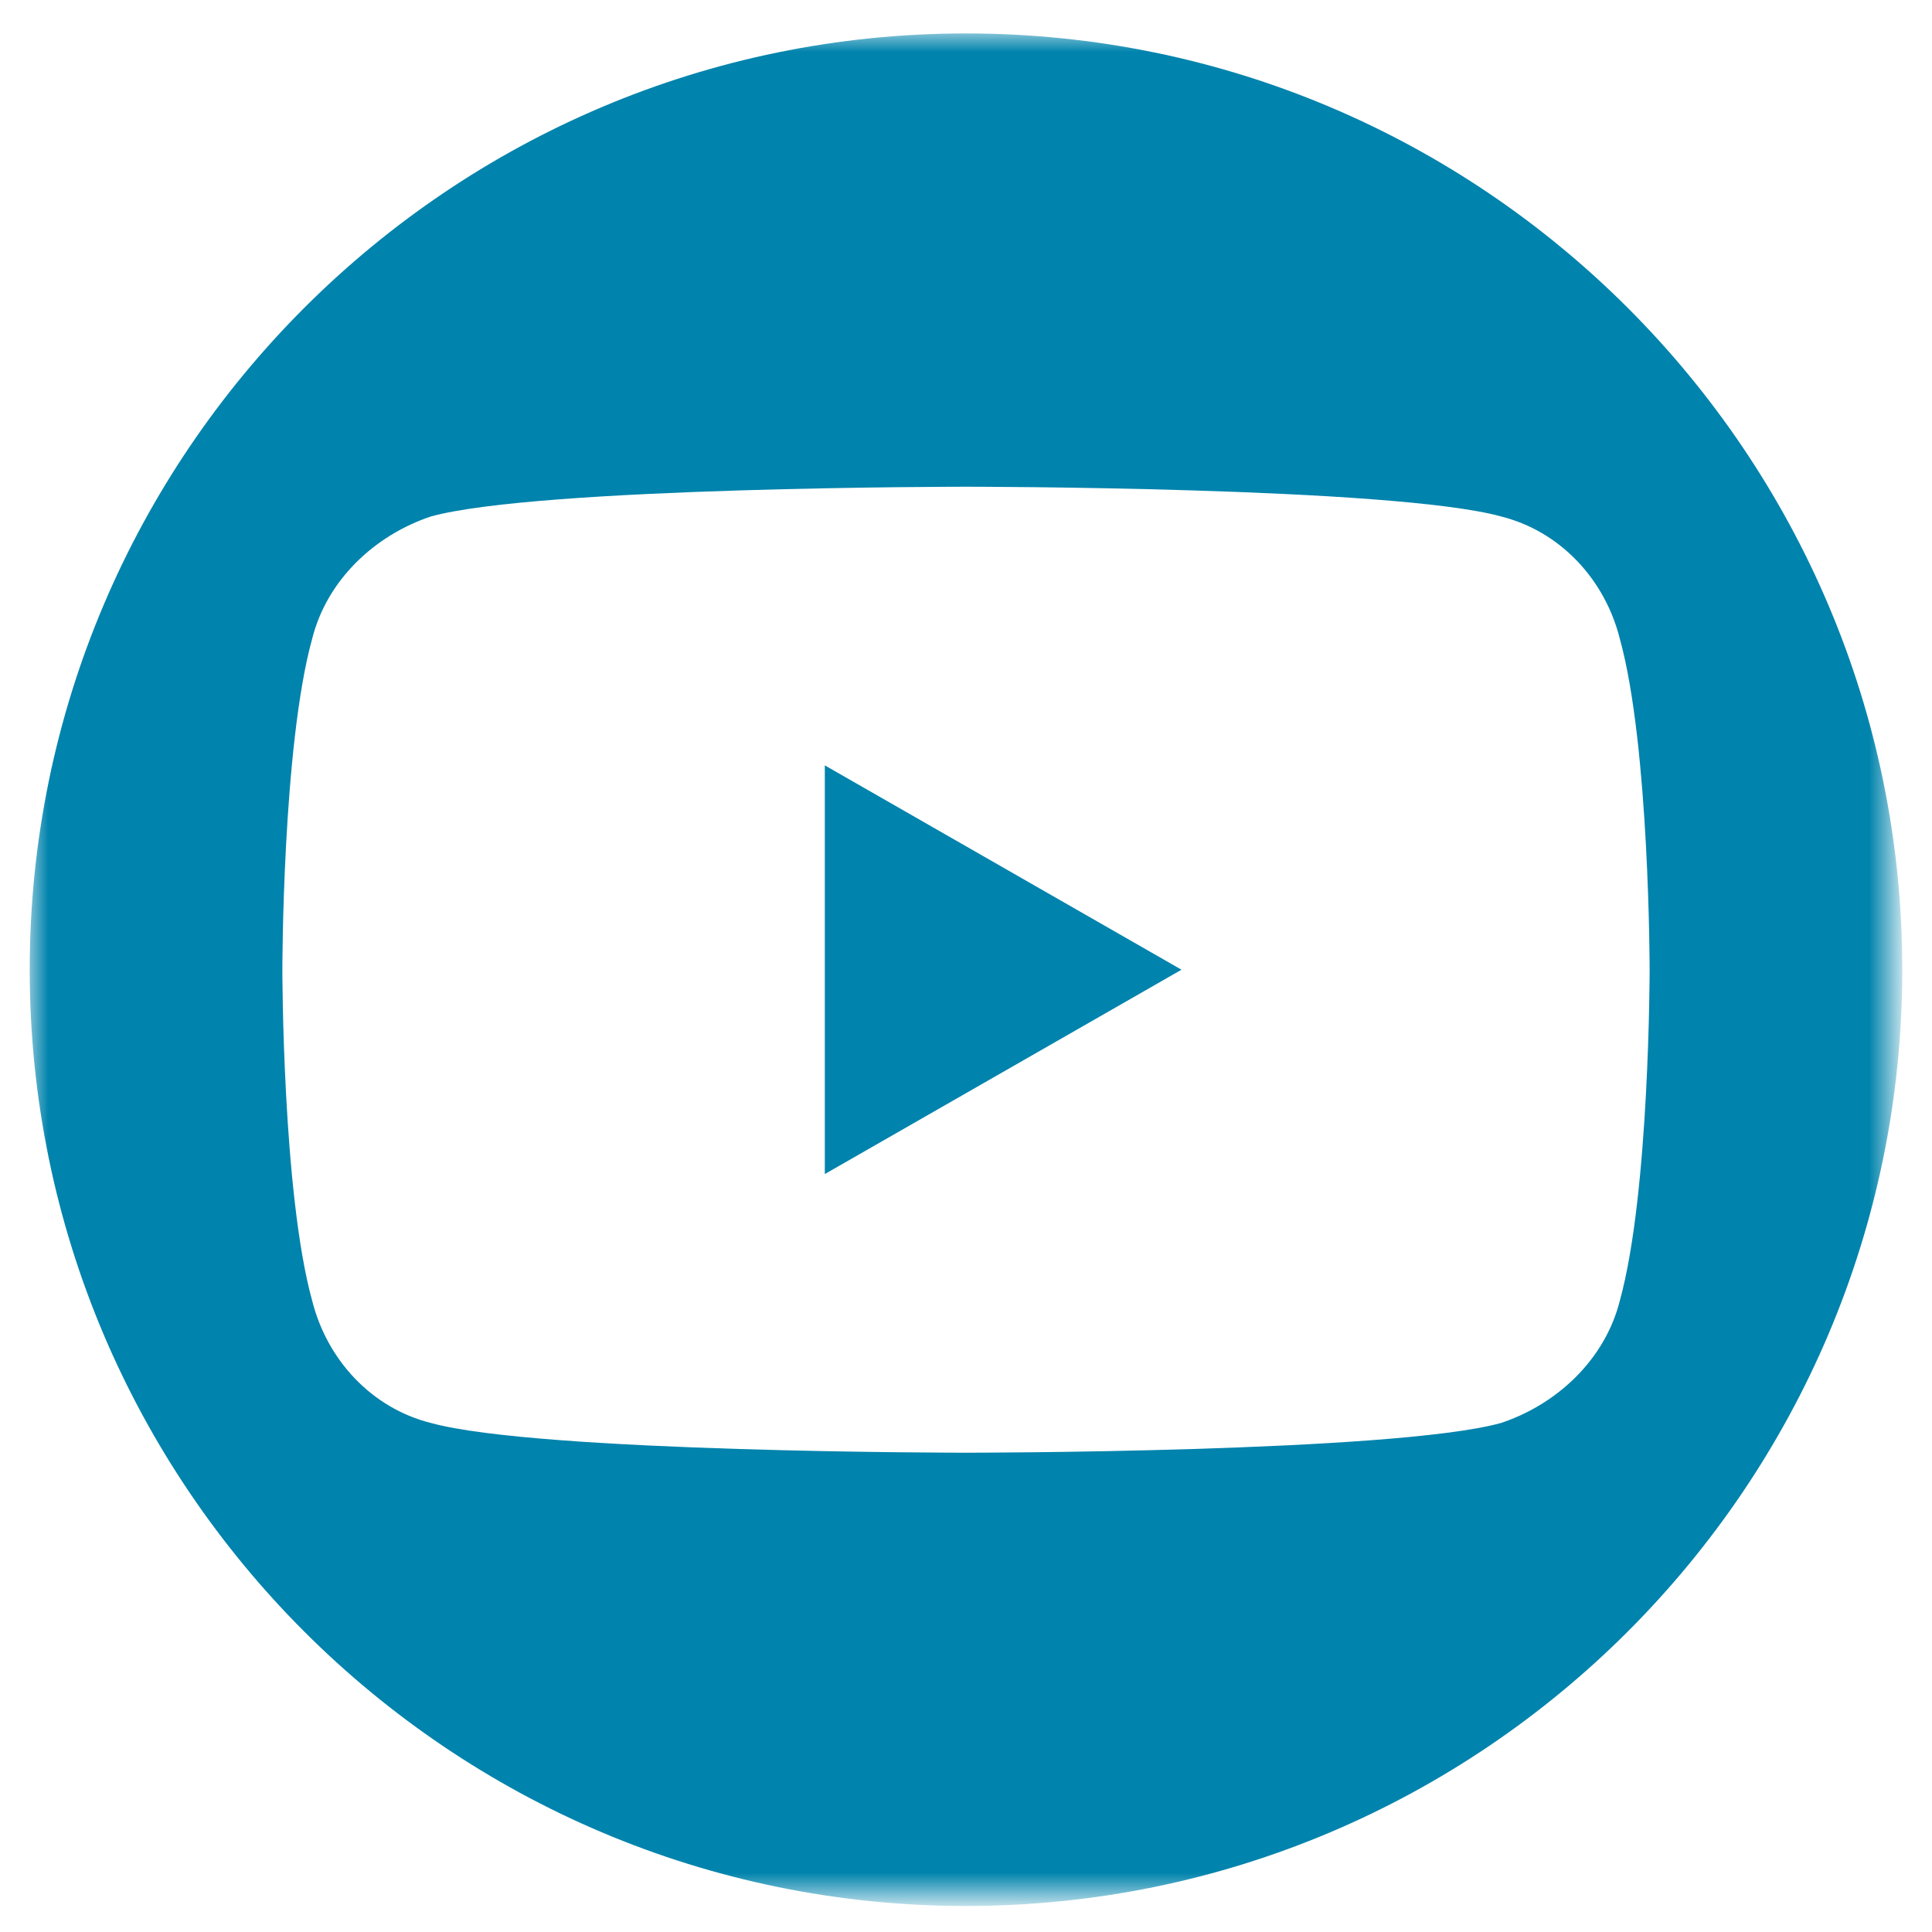
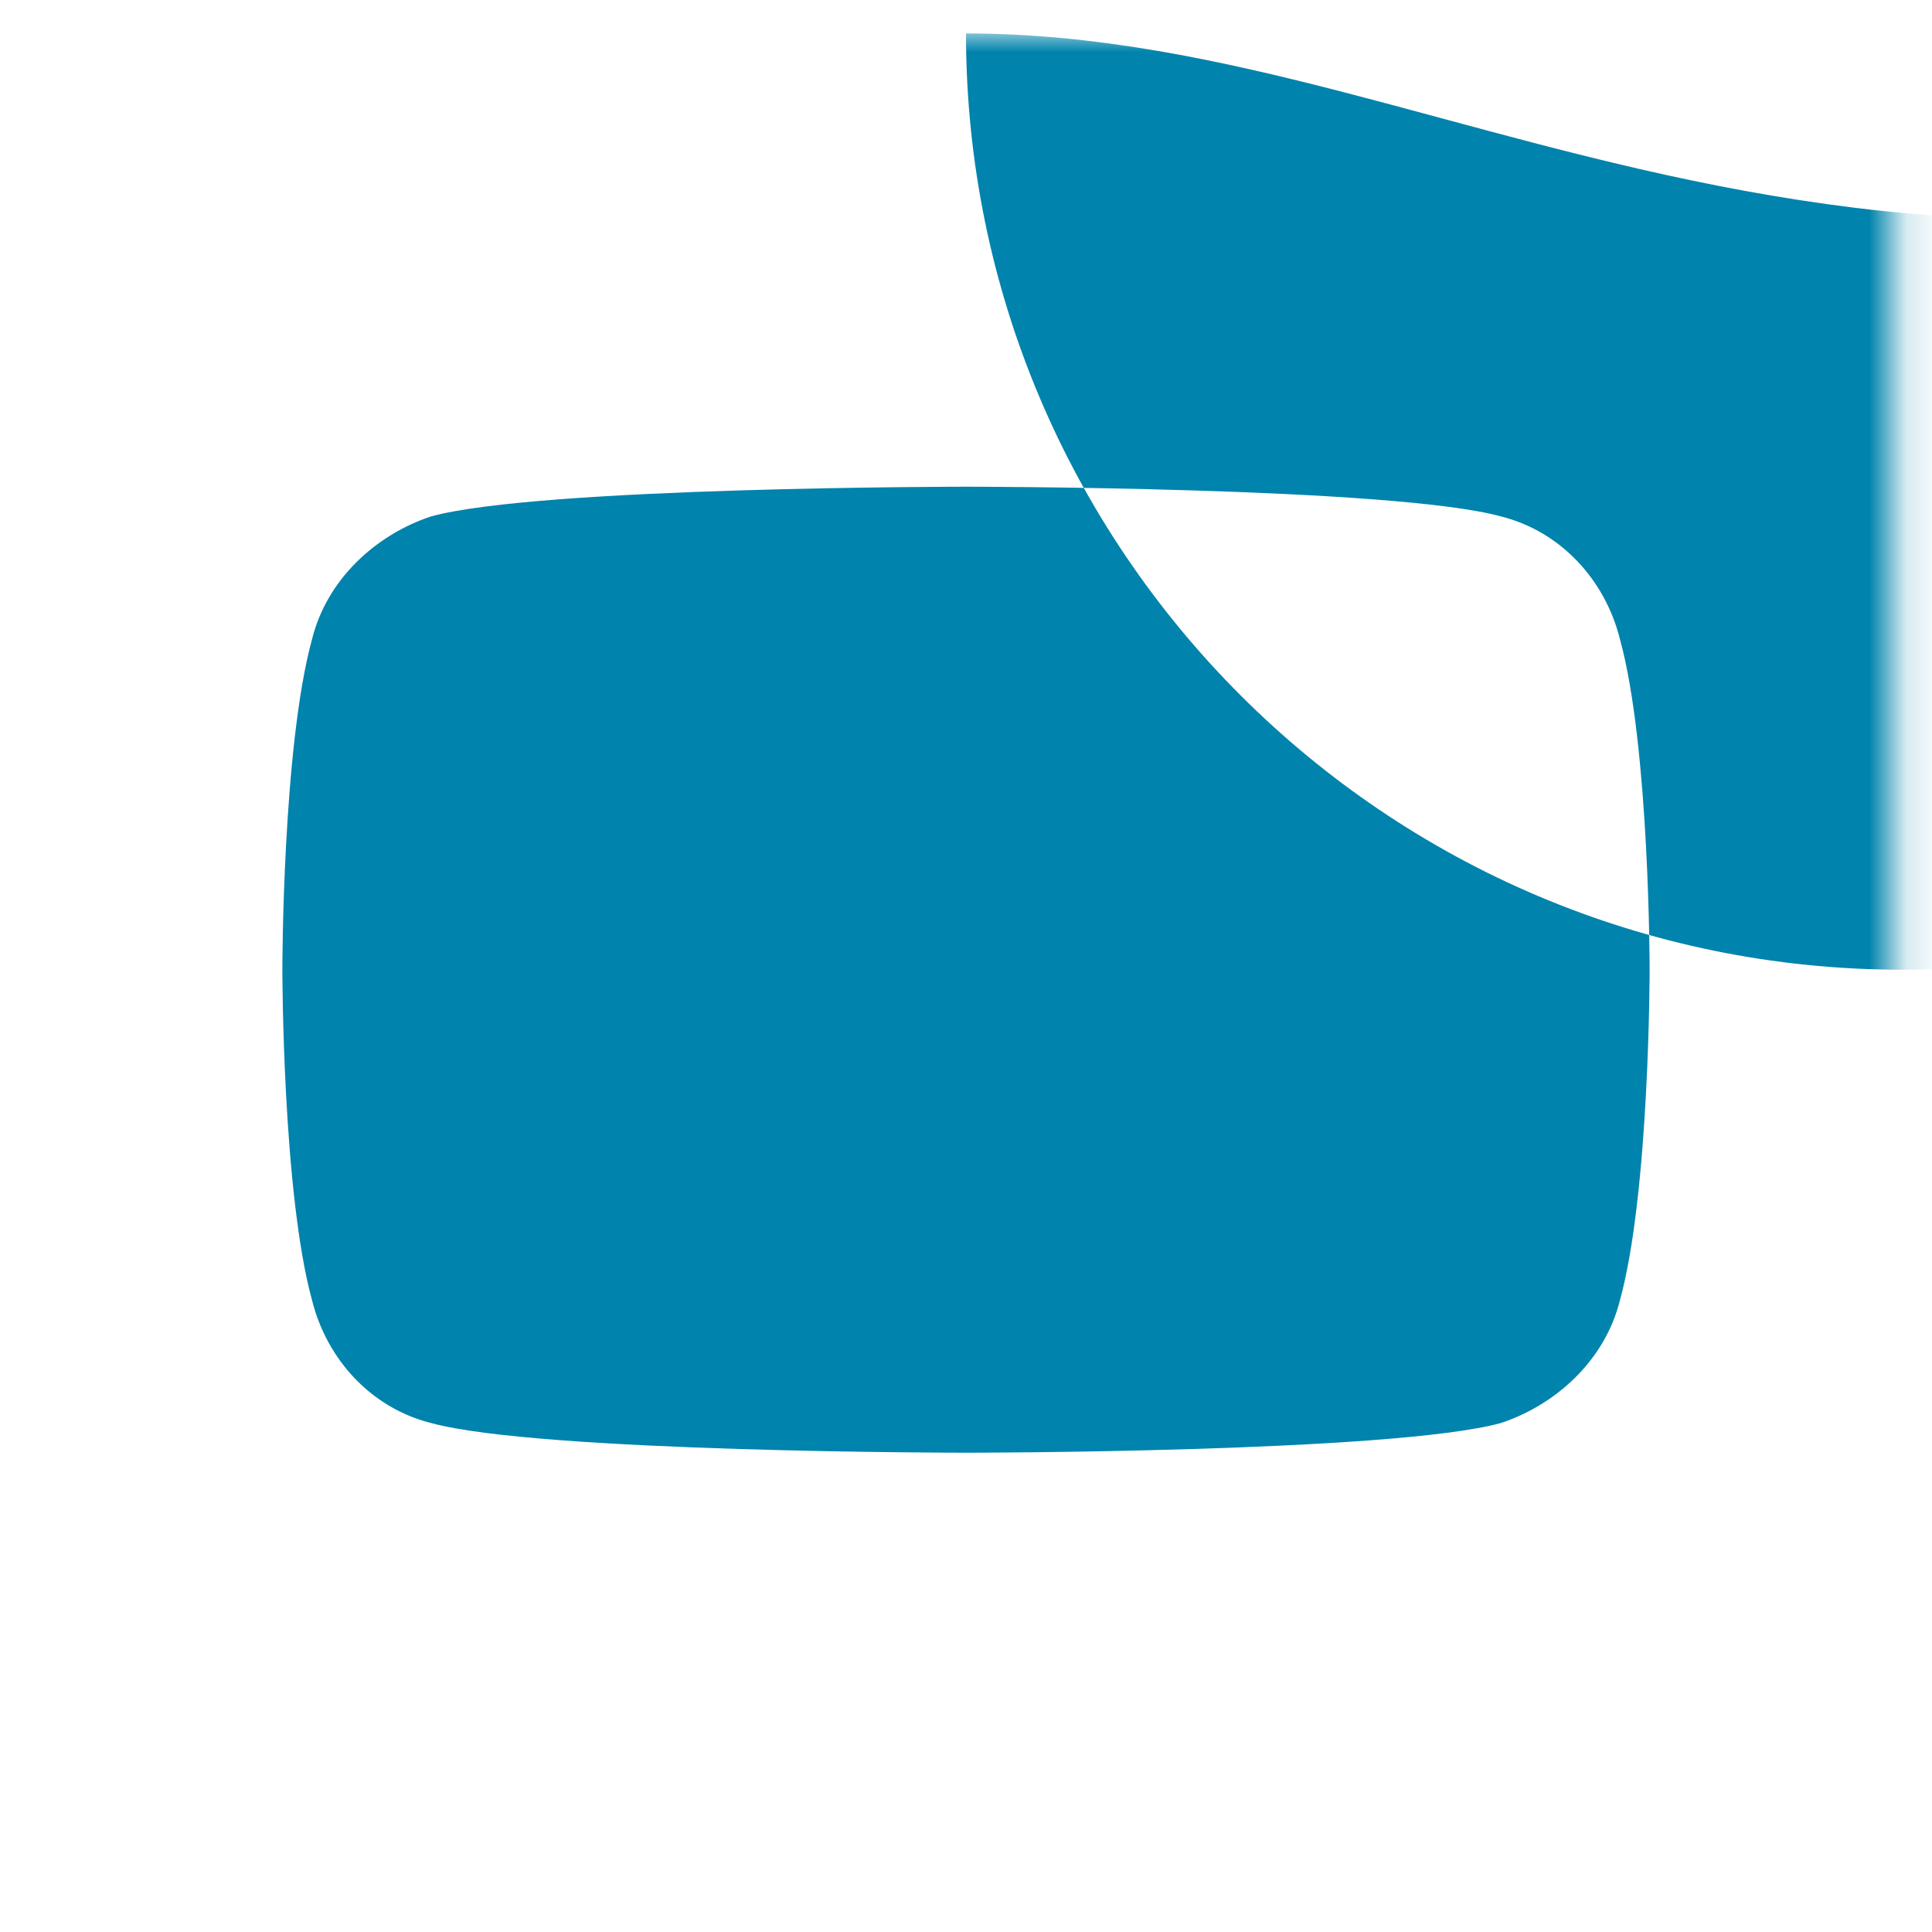
<svg xmlns="http://www.w3.org/2000/svg" version="1.1" id="Ebene_1" x="0px" y="0px" viewBox="0 0 52 52" style="enable-background:new 0 0 52 52;" xml:space="preserve">
  <style type="text/css"> .st0{fill-rule:evenodd;clip-rule:evenodd;fill:#0083AC;} .st1{filter:url(#Adobe_OpacityMaskFilter);} .st2{fill-rule:evenodd;clip-rule:evenodd;fill:#FFFFFF;} .st3{mask:url(#mask-3_1_);fill-rule:evenodd;clip-rule:evenodd;fill:#0083AC;} </style>
  <g id="Page-3">
    <g id="YouTube">
      <g transform="translate(0.8, 0.9)">
-         <polygon id="Fill-1" class="st0" points="21.4,30.7 31,25.2 21.4,19.7 " />
        <g id="Group-4">
          <g id="Clip-3"> </g>
          <defs>
            <filter id="Adobe_OpacityMaskFilter" filterUnits="userSpaceOnUse" x="0" y="0" width="50.4" height="50.4">
              <feColorMatrix type="matrix" values="1 0 0 0 0 0 1 0 0 0 0 0 1 0 0 0 0 0 1 0" />
            </filter>
          </defs>
          <mask maskUnits="userSpaceOnUse" x="0" y="0" width="50.4" height="50.4" id="mask-3_1_">
            <g class="st1">
              <polygon id="path-2_1_" class="st2" points="0,0 50.4,0 50.4,50.4 0,50.4 " />
            </g>
          </mask>
-           <path id="Fill-2" class="st3" d="M42.8,34.1c-0.4,1.6-1.7,2.8-3.2,3.3c-2.9,0.8-14.4,0.8-14.4,0.8s-11.5,0-14.4-0.8 c-1.6-0.4-2.8-1.7-3.2-3.3c-0.8-2.9-0.8-8.9-0.8-8.9s0-6,0.8-8.9c0.4-1.6,1.7-2.8,3.2-3.3c2.9-0.8,14.4-0.8,14.4-0.8 s11.5,0,14.4,0.8c1.6,0.4,2.8,1.7,3.2,3.3c0.8,2.9,0.8,8.9,0.8,8.9S43.6,31.2,42.8,34.1 M25.2,0C11.3,0,0,11.3,0,25.2 c0,13.9,11.3,25.2,25.2,25.2c13.9,0,25.2-11.3,25.2-25.2C50.4,11.3,39.1,0,25.2,0" />
+           <path id="Fill-2" class="st3" d="M42.8,34.1c-0.4,1.6-1.7,2.8-3.2,3.3c-2.9,0.8-14.4,0.8-14.4,0.8s-11.5,0-14.4-0.8 c-1.6-0.4-2.8-1.7-3.2-3.3c-0.8-2.9-0.8-8.9-0.8-8.9s0-6,0.8-8.9c0.4-1.6,1.7-2.8,3.2-3.3c2.9-0.8,14.4-0.8,14.4-0.8 s11.5,0,14.4,0.8c1.6,0.4,2.8,1.7,3.2,3.3c0.8,2.9,0.8,8.9,0.8,8.9S43.6,31.2,42.8,34.1 M25.2,0c0,13.9,11.3,25.2,25.2,25.2c13.9,0,25.2-11.3,25.2-25.2C50.4,11.3,39.1,0,25.2,0" />
        </g>
      </g>
    </g>
  </g>
</svg>